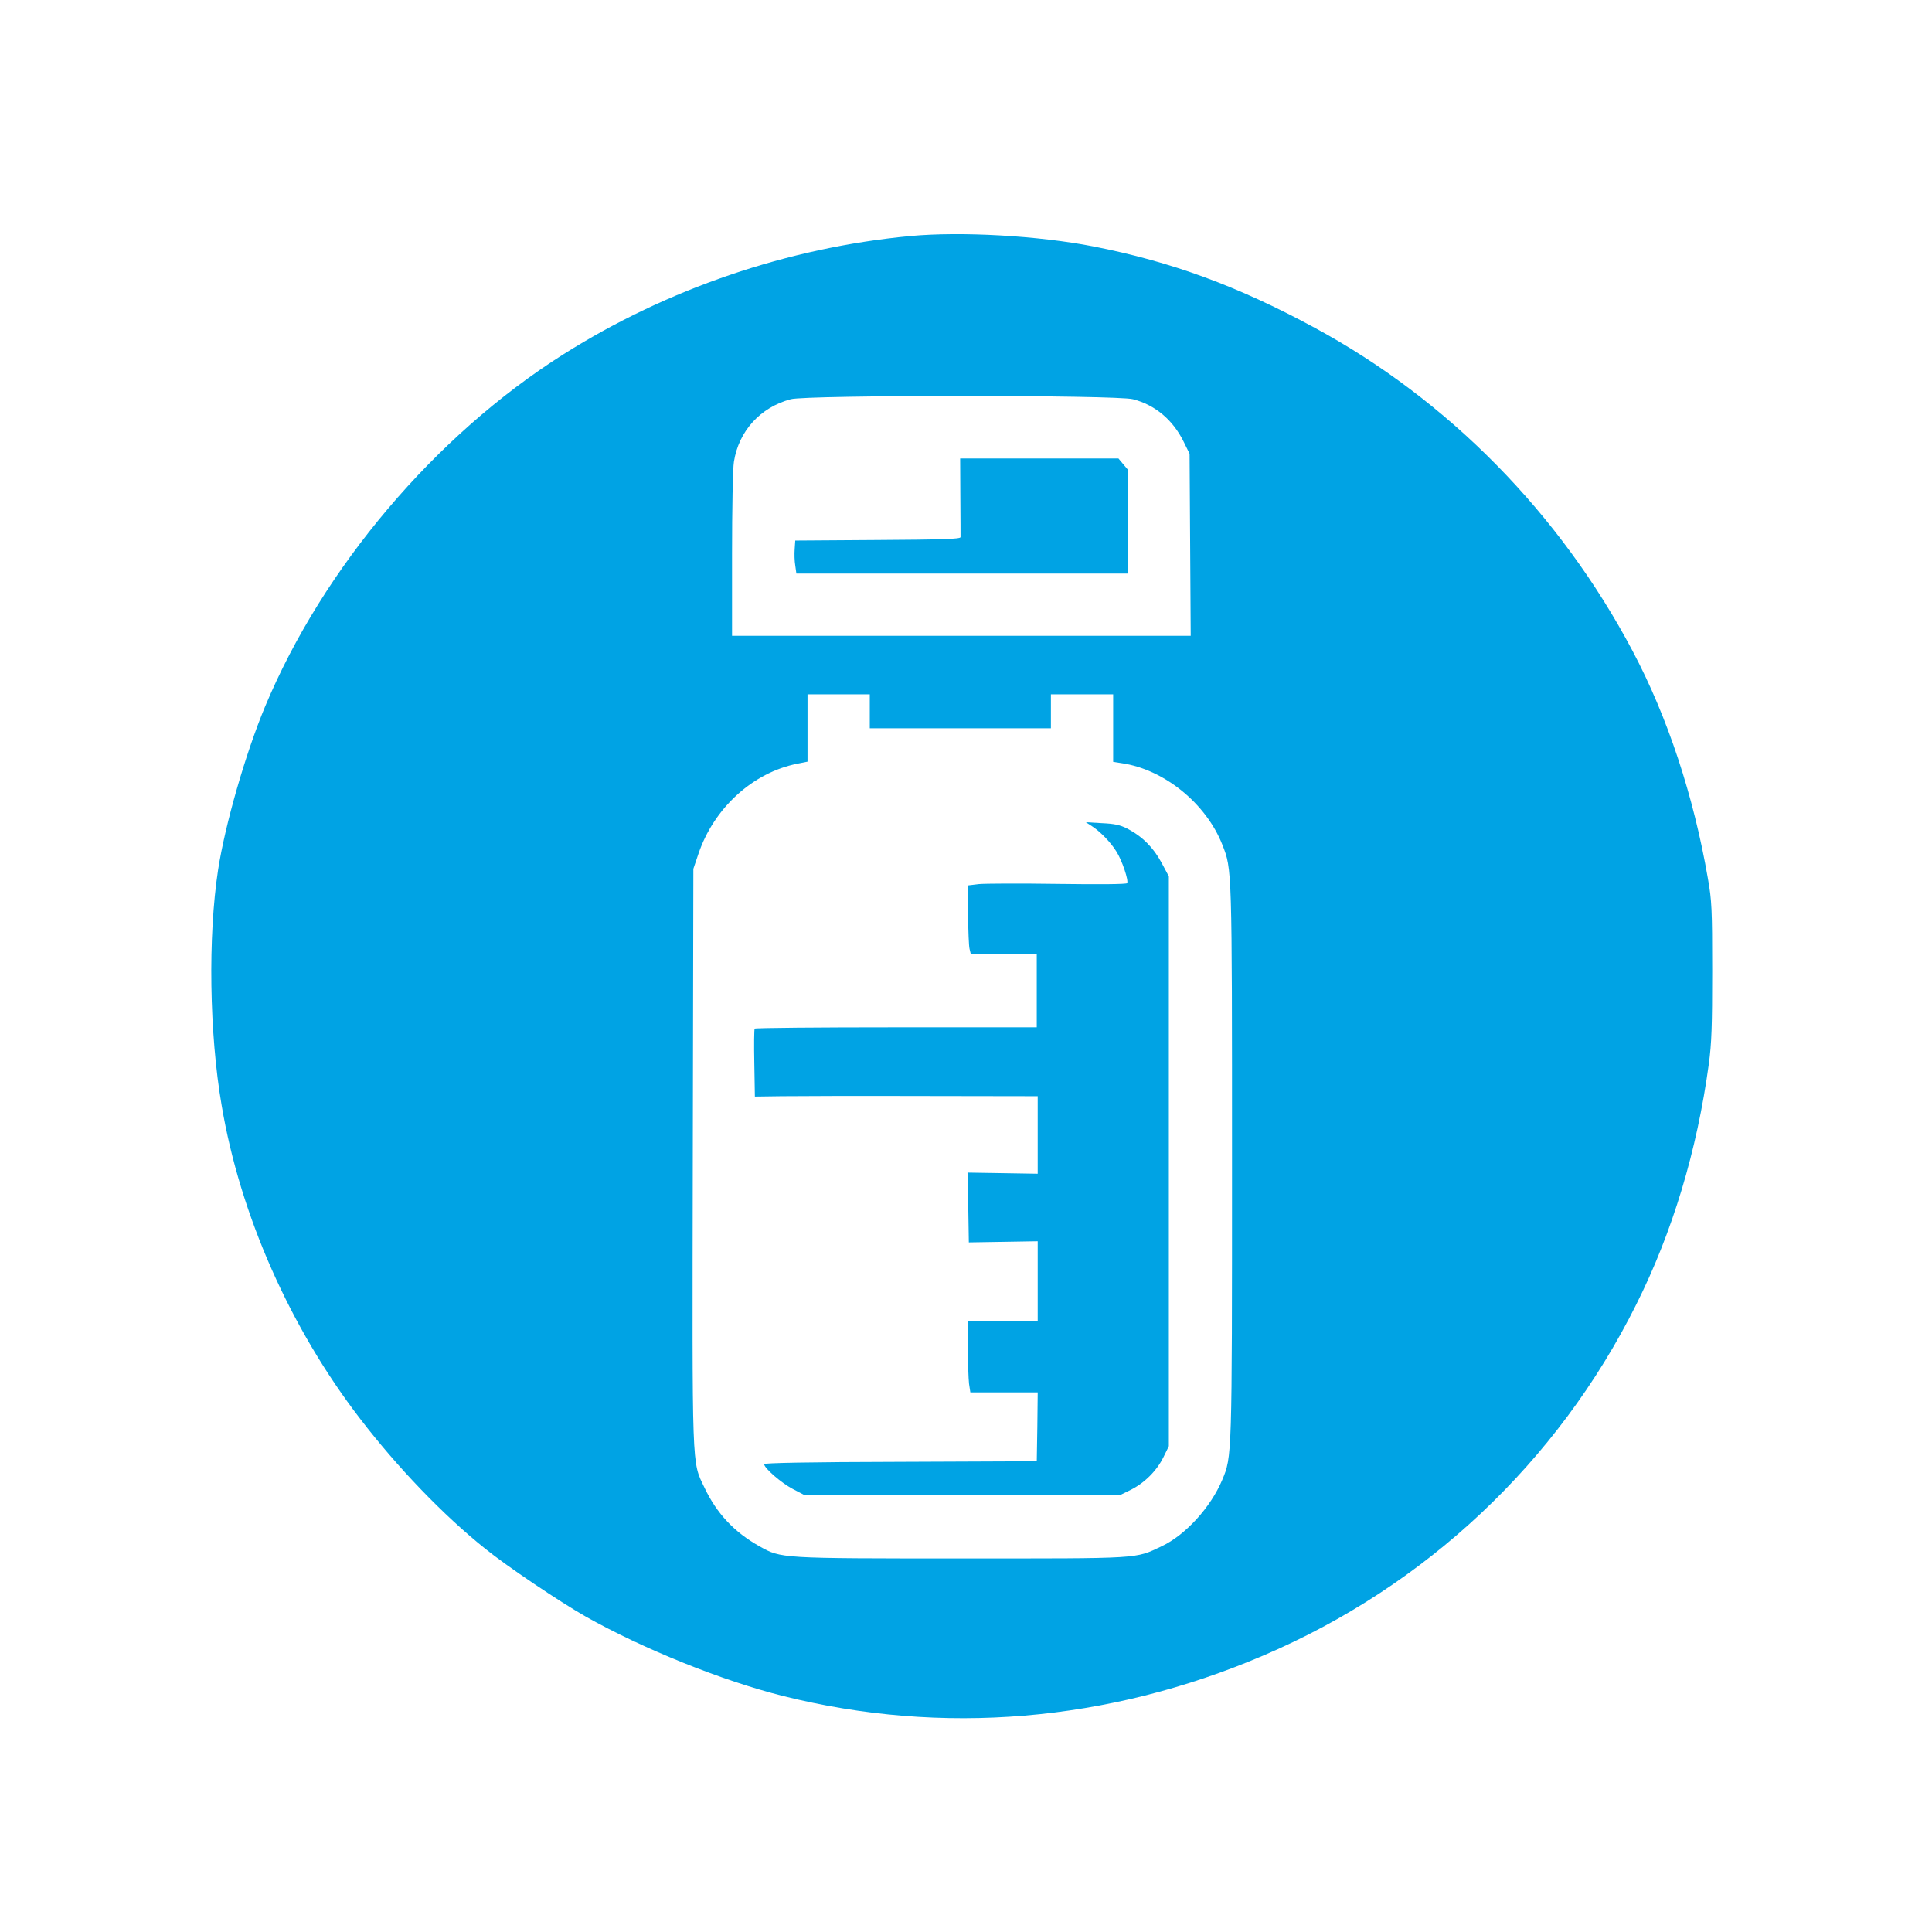
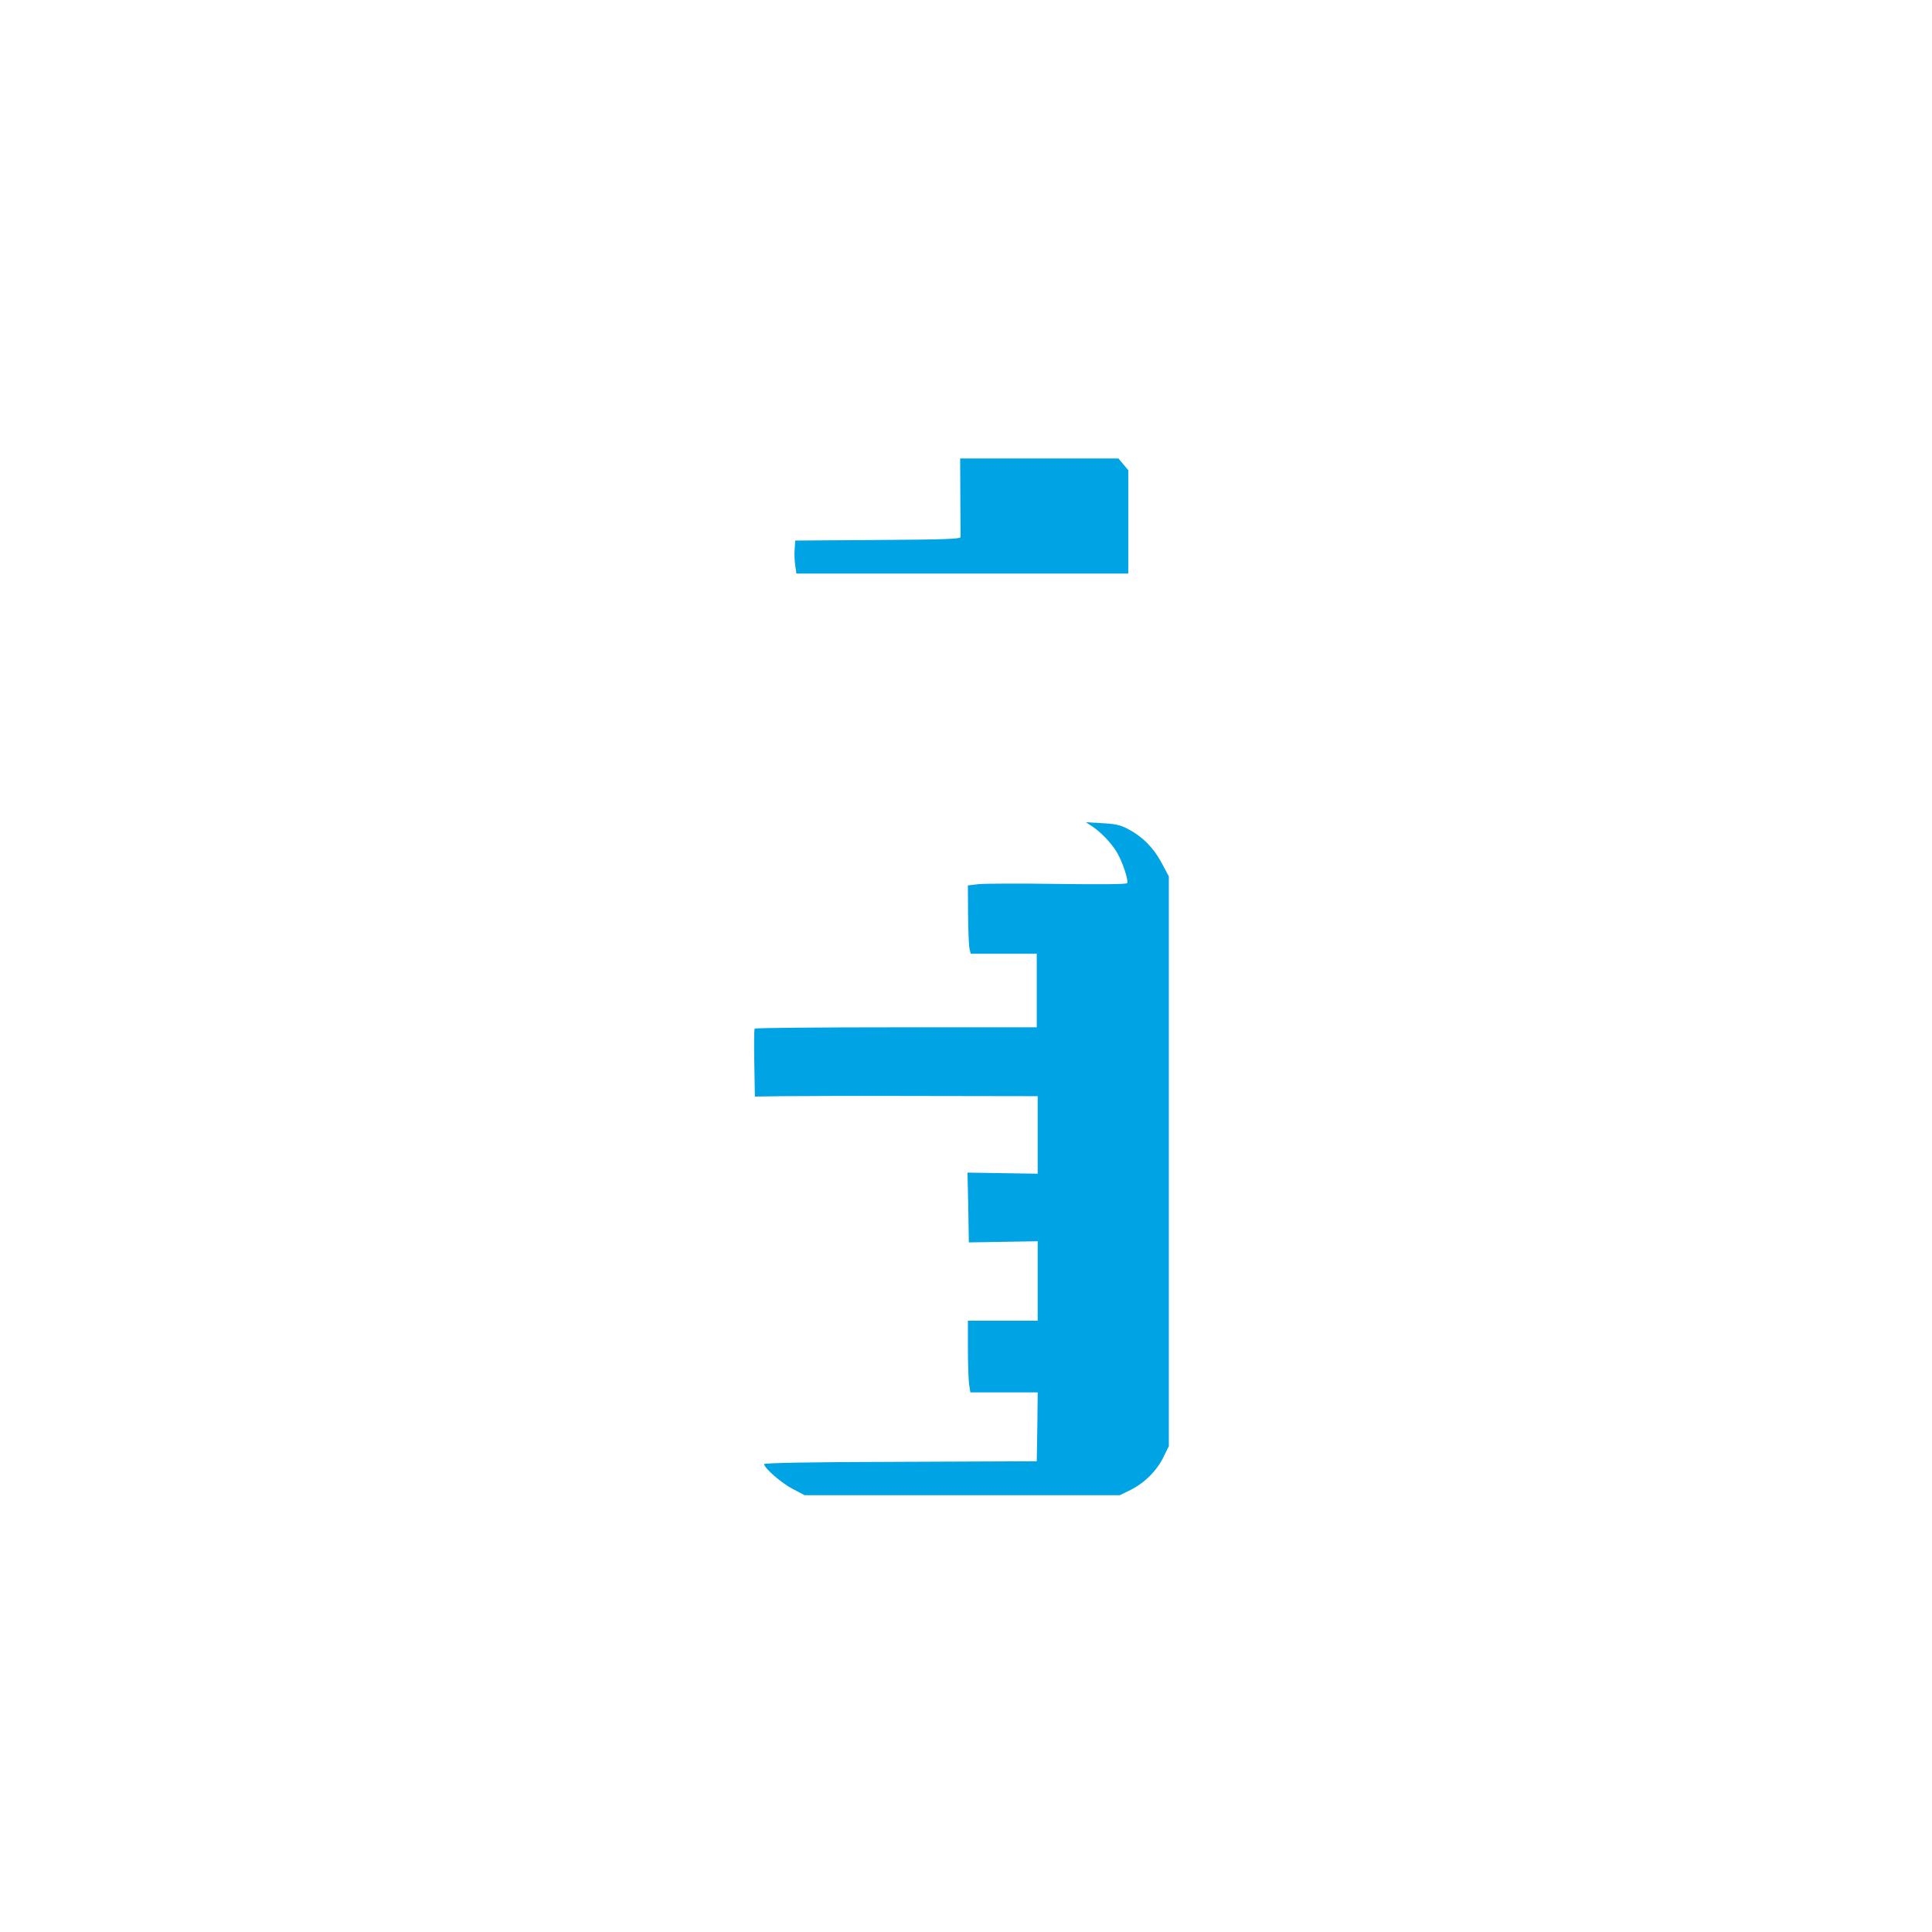
<svg xmlns="http://www.w3.org/2000/svg" version="1.0" width="1024pt" height="1024pt" viewBox="0 0 1024 1024" preserveAspectRatio="xMidYMid meet">
  <g transform="translate(0,1024) scale(0.1,-0.1)" fill="#00a3e4" stroke="none">
-     <path d="M4825 8989 c-648 -61 -1290 -280 -1839 -627 -680 -430 -1274 -1132 -1581 -1867 -103 -247 -212 -625 -249 -865 -54 -352 -47 -867 19 -1250 98 -580 363 -1178 734 -1660 197 -257 441 -511 661 -687 117 -95 397 -283 536 -362 304 -171 721 -339 1044 -420 843 -211 1722 -138 2545 214 861 367 1561 1026 1977 1860 193 385 323 818 385 1275 15 110 18 202 18 495 0 327 -2 372 -23 490 -75 435 -213 854 -399 1205 -385 728 -977 1330 -1687 1714 -406 220 -758 349 -1171 430 -293 57 -701 80 -970 55z m1180 -865 c117 -30 211 -109 268 -224 l32 -65 3 -482 3 -483 -1216 0 -1215 0 0 433 c0 237 4 458 10 490 26 163 140 288 301 331 84 23 1728 23 1814 0z m-1395 -1654 l0 -90 480 0 480 0 0 90 0 90 165 0 165 0 0 -179 0 -179 45 -7 c226 -33 448 -214 534 -433 51 -130 51 -115 51 -1682 0 -1572 0 -1559 -52 -1684 -61 -145 -195 -292 -320 -351 -144 -68 -100 -65 -1063 -65 -963 0 -954 0 -1069 64 -134 75 -227 174 -292 311 -68 143 -65 65 -62 1755 l3 1525 27 80 c82 242 288 430 523 477 l55 11 0 178 0 179 165 0 165 0 0 -90z" />
    <path d="M5090 7608 c1 -112 1 -209 1 -215 -1 -10 -99 -13 -438 -15 l-438 -3 -3 -45 c-2 -25 -1 -64 3 -87 l6 -43 880 0 879 0 0 274 0 274 -26 31 -26 31 -420 0 -419 0 1 -202z" />
    <path d="M5786 5862 c44 -28 100 -85 131 -135 30 -47 66 -154 57 -168 -3 -6 -148 -7 -367 -4 -199 3 -388 2 -419 -1 l-58 -7 1 -156 c1 -86 4 -167 8 -181 l6 -25 175 0 175 0 0 -195 0 -195 -745 0 c-410 0 -747 -3 -750 -7 -3 -3 -4 -86 -2 -183 l3 -177 142 2 c78 1 415 2 750 1 l607 -1 0 -206 0 -205 -186 3 -186 3 4 -185 3 -185 183 3 182 3 0 -211 0 -210 -185 0 -185 0 0 -144 c0 -79 3 -164 6 -190 l7 -46 179 0 178 0 -2 -182 -3 -183 -722 -3 c-483 -1 -723 -6 -723 -12 0 -21 91 -100 152 -132 l63 -33 835 0 835 0 57 28 c73 36 139 101 175 175 l28 57 0 1510 0 1510 -39 73 c-43 80 -102 139 -181 180 -39 20 -69 26 -135 29 l-85 5 31 -20z" />
  </g>
</svg>